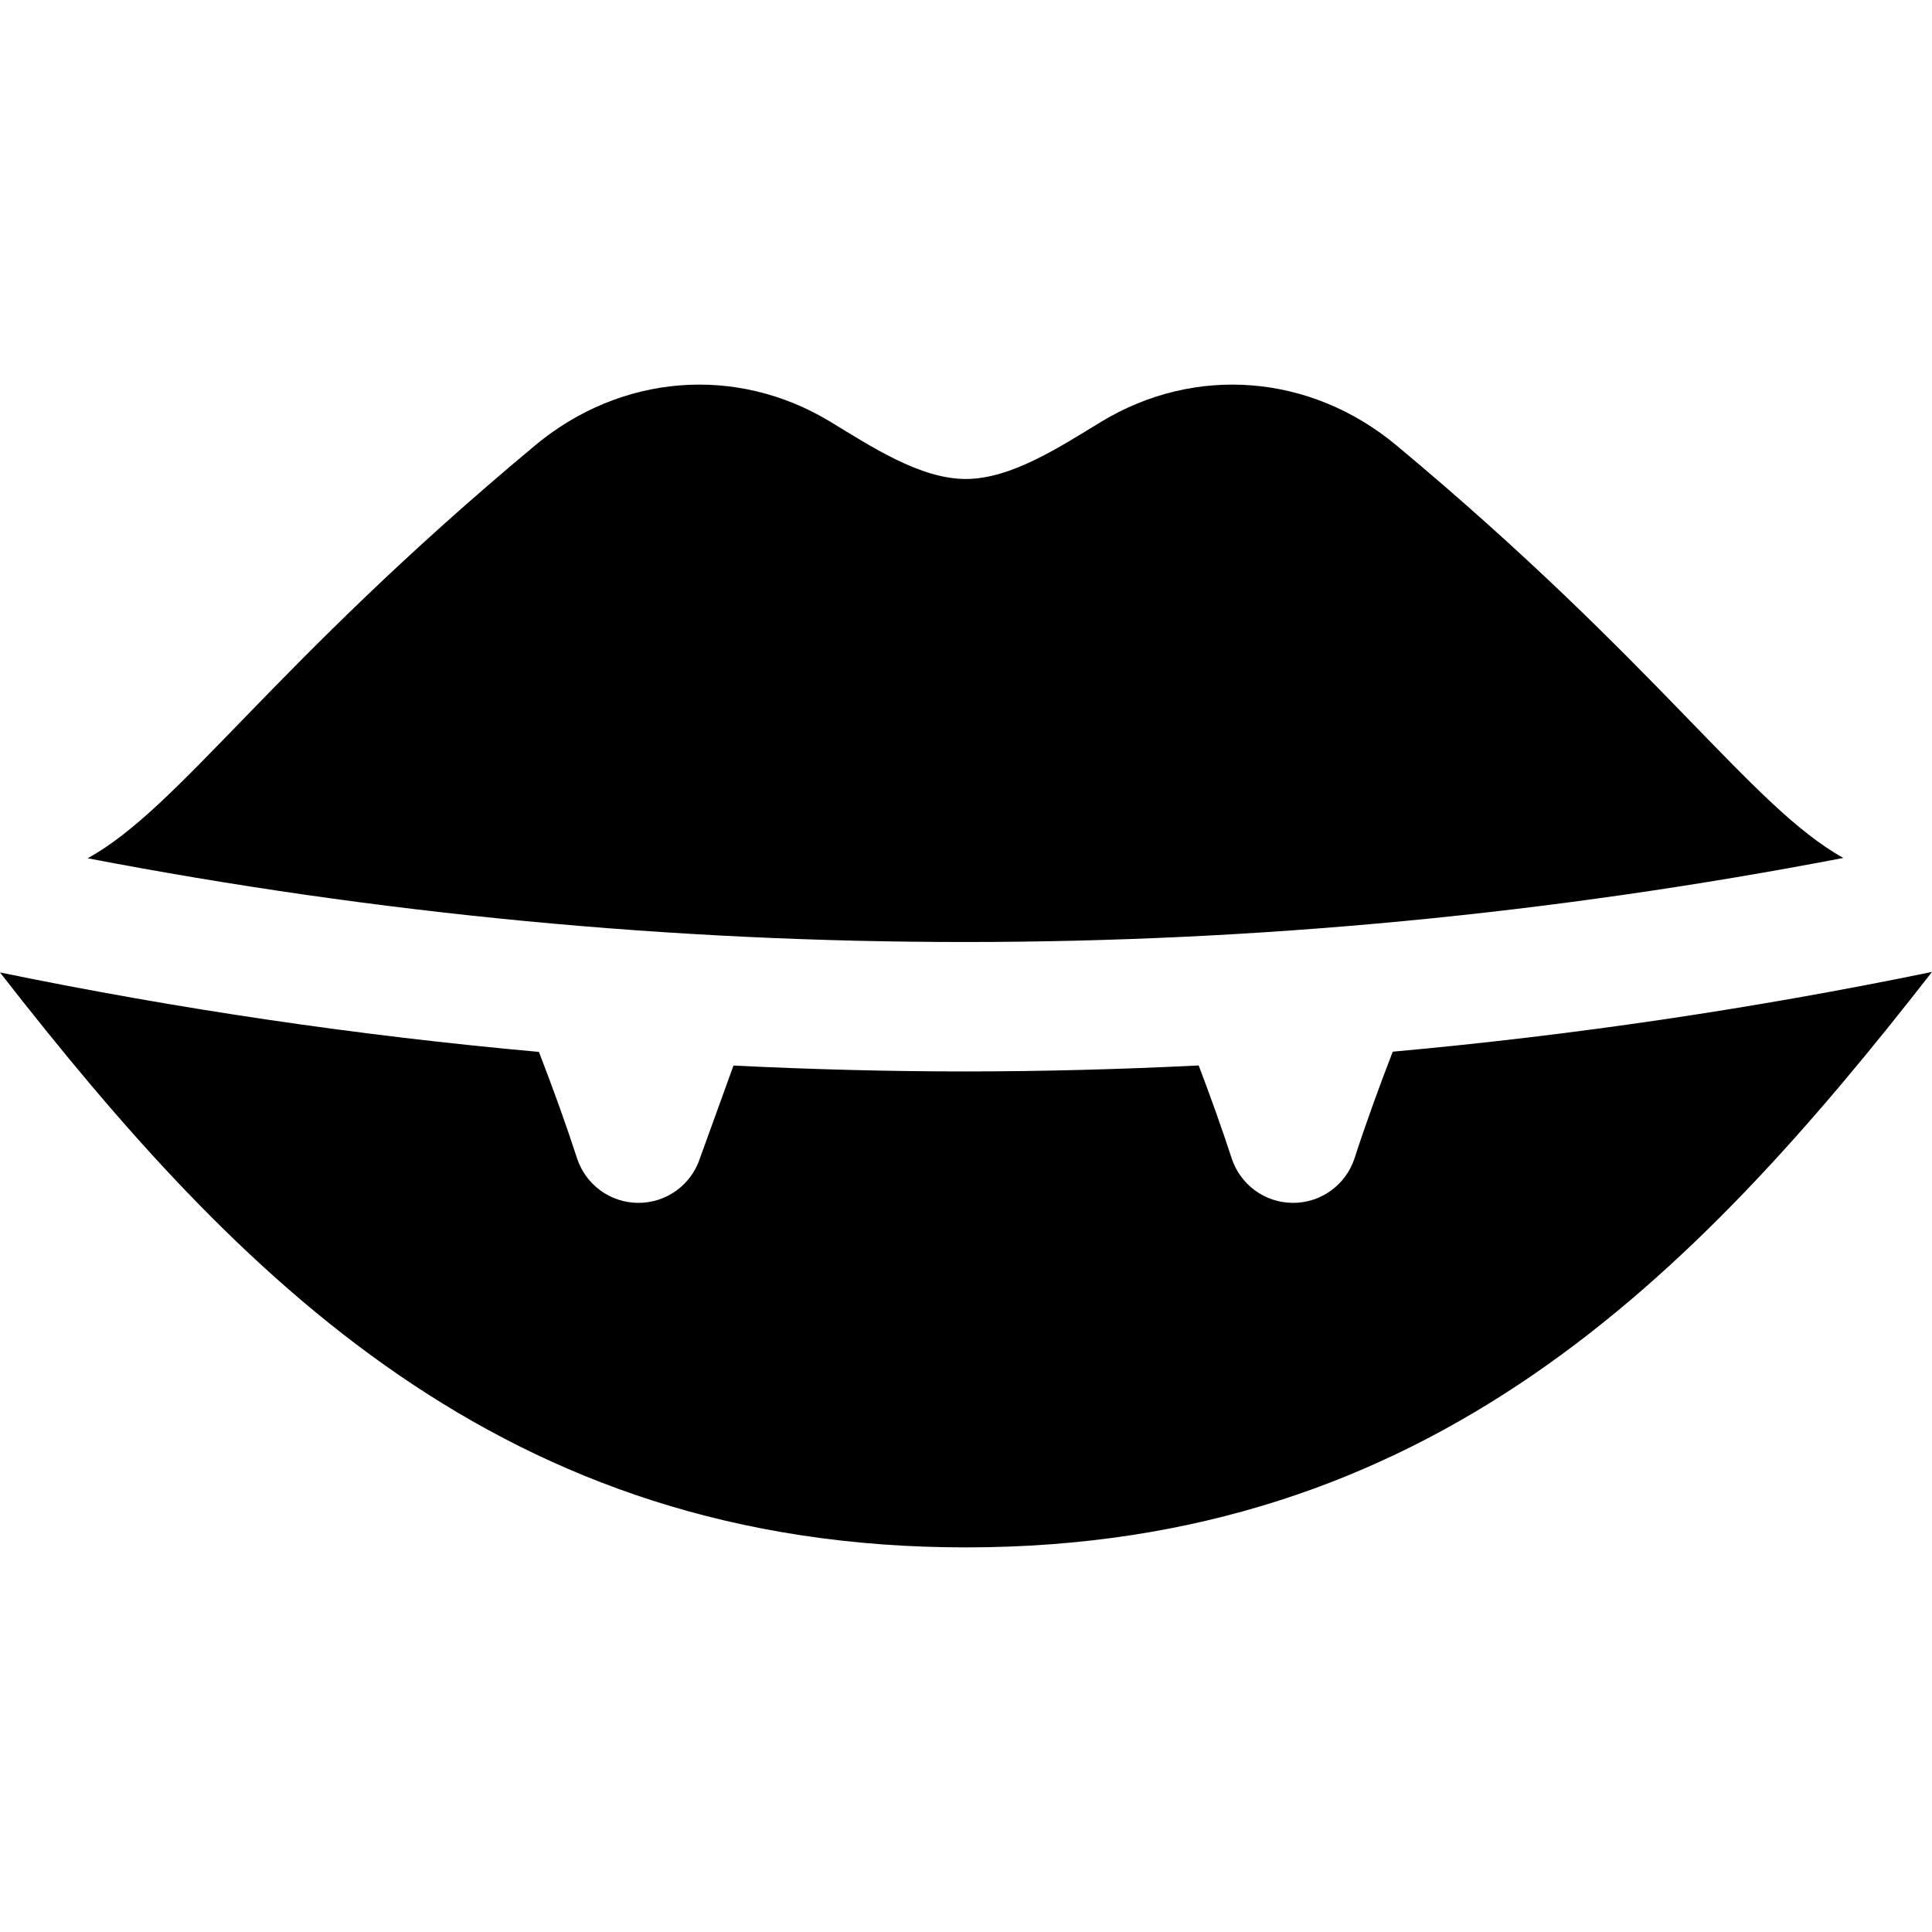
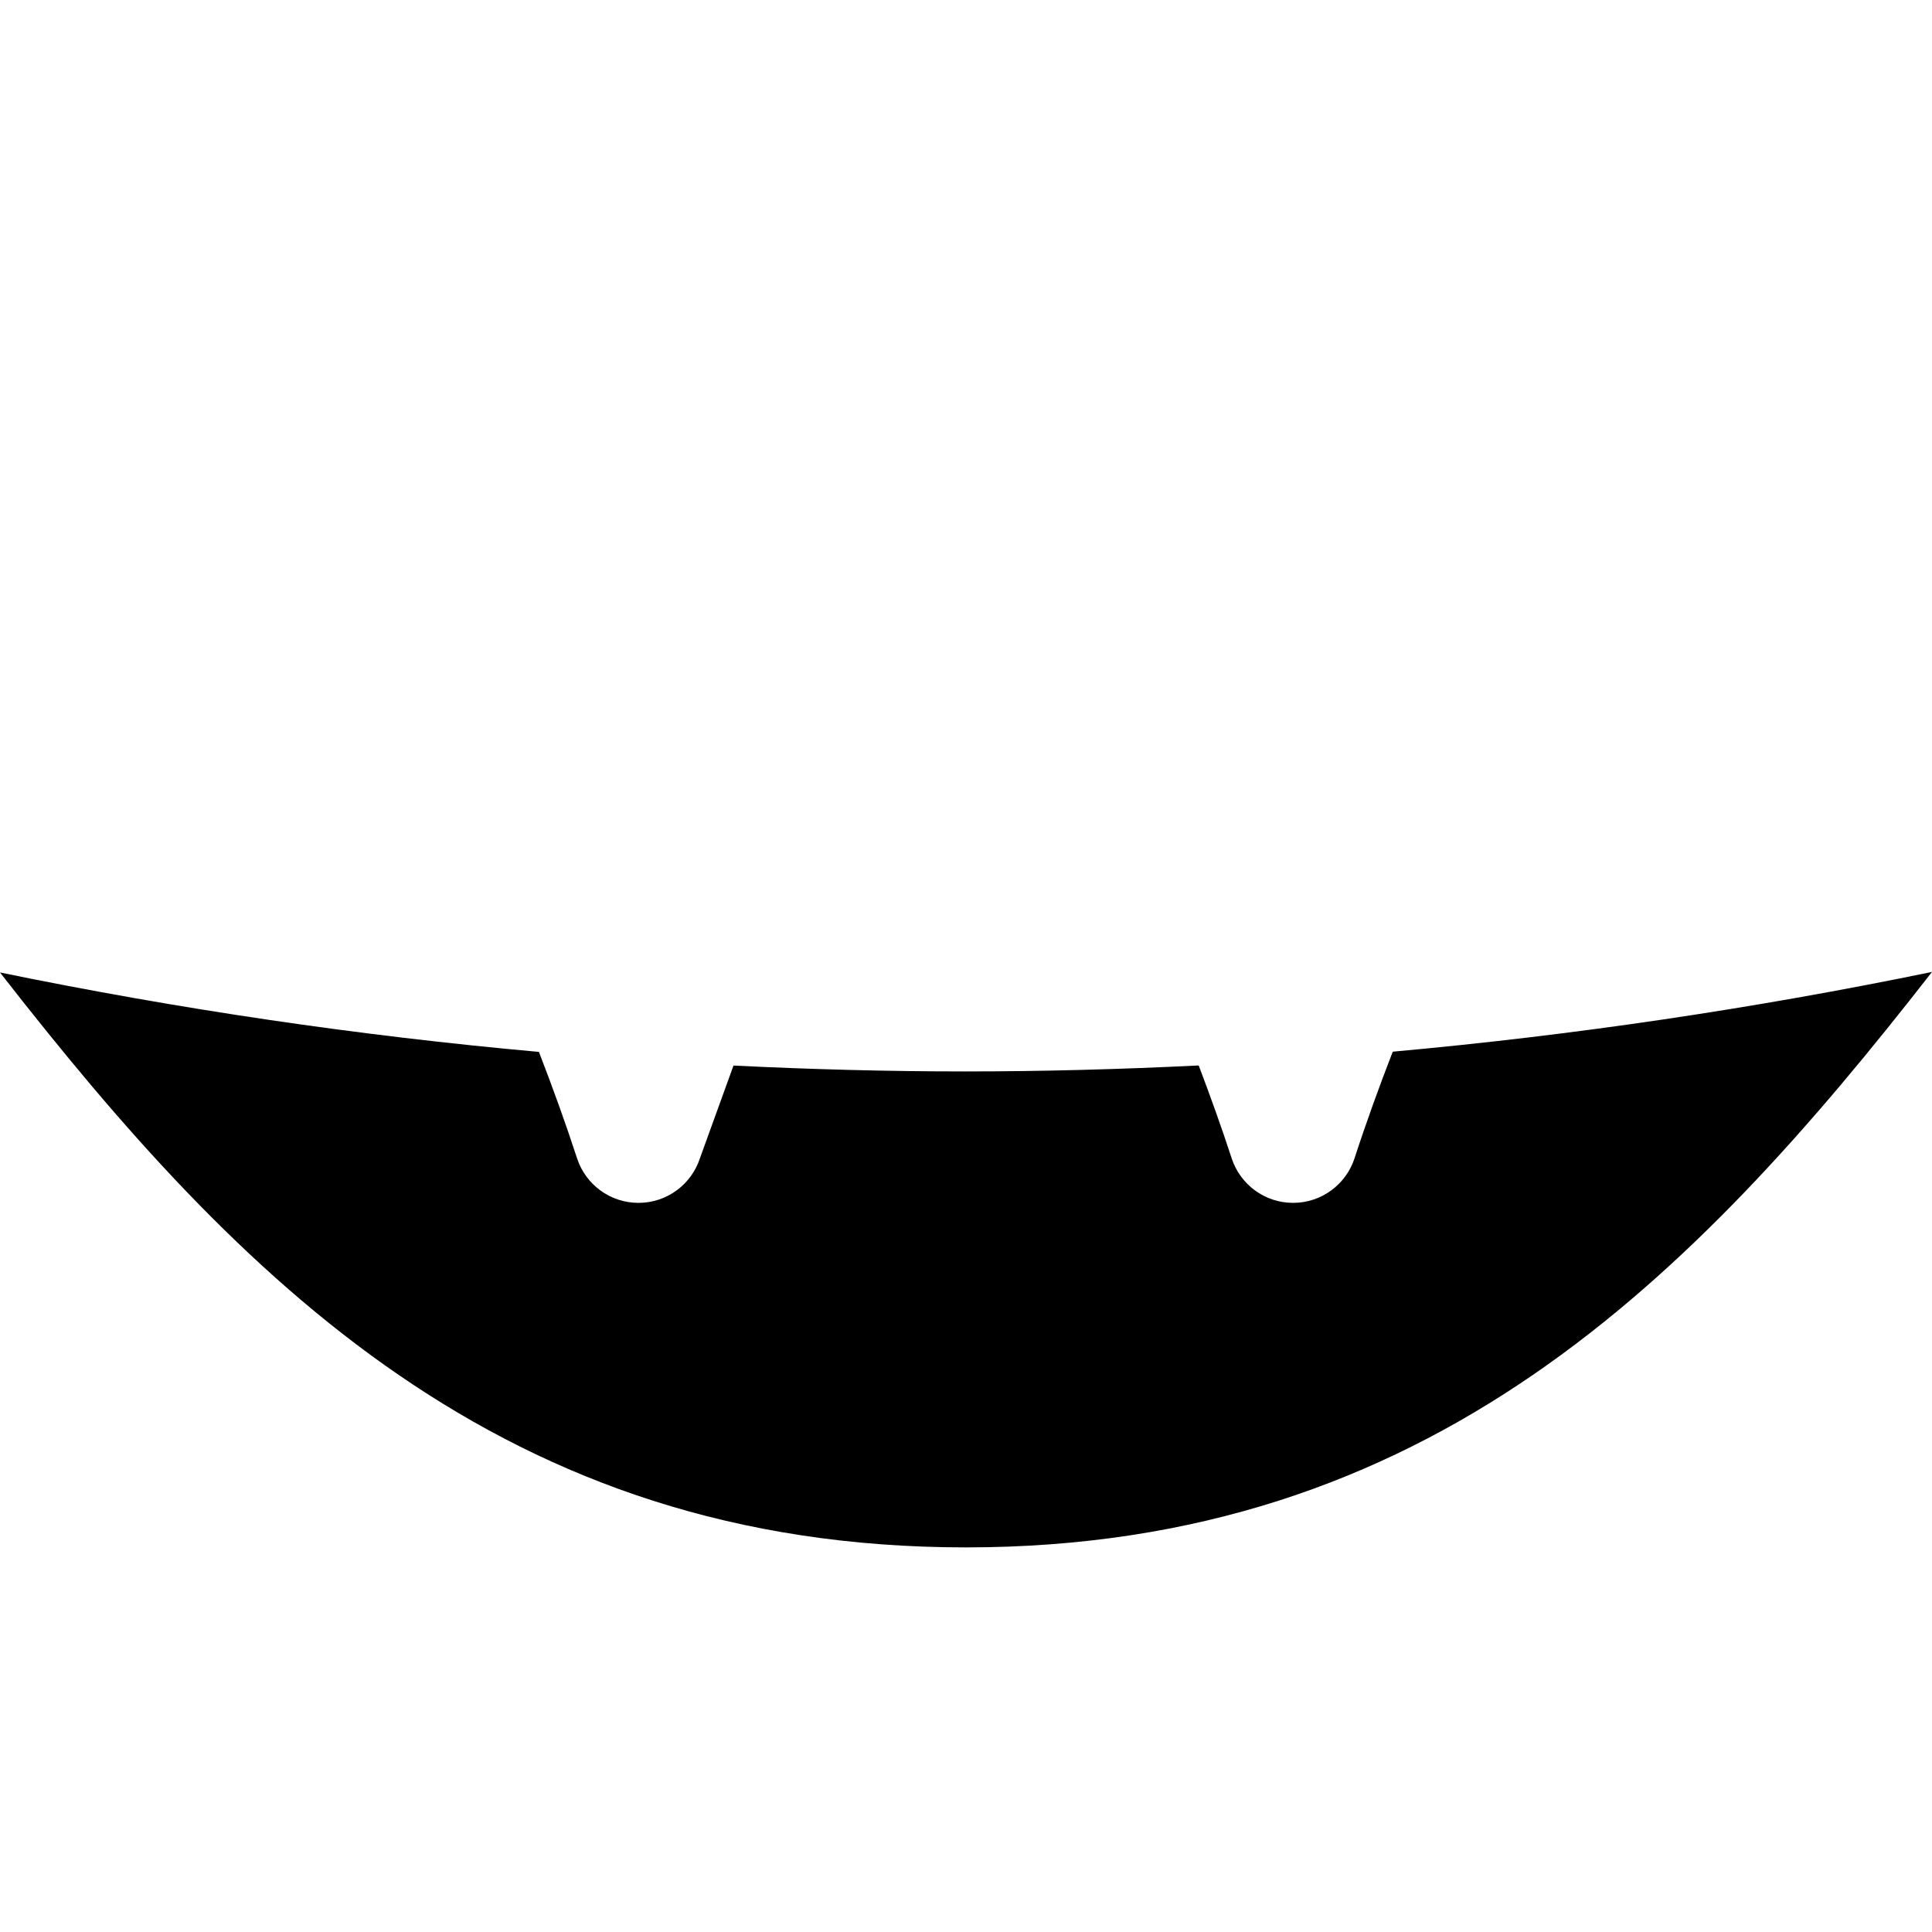
<svg xmlns="http://www.w3.org/2000/svg" fill="#000000" height="800px" width="800px" version="1.1" id="Layer_1" viewBox="0 0 512 512" xml:space="preserve">
  <g>
    <g>
-       <path d="M370.087,118.041c-11.362-9.469-24.69-14.816-38.293-15.906c-13.604-1.091-27.485,2.073-39.954,9.63    c-10.66,6.459-23.747,15.172-35.897,15.172c-12.15,0-25.236-8.714-35.896-15.172c-12.469-7.558-26.35-10.723-39.953-9.63    c-13.604,1.091-26.931,6.438-38.294,15.906c-70.03,58.354-94.071,95.921-118.57,109.411    c154.509,29.621,310.776,29.588,465.281-0.09C464.062,213.803,439.979,176.279,370.087,118.041z" />
-     </g>
+       </g>
  </g>
  <g>
    <g>
      <path d="M369.09,278.707c-3.6,9.304-7.081,18.893-10.123,28.246c-2.232,6.86-8.678,11.818-16.283,11.818    s-14.051-4.958-16.283-11.818c-2.672-8.212-5.646-16.446-8.733-24.596c-20.668,1.021-41.345,1.585-62.021,1.585    c-20.425,0-40.847-0.558-61.264-1.555l-8.894,24.567c-2.232,6.86-8.678,11.818-16.283,11.818c-7.604,0-14.051-4.958-16.283-11.818    c-3.064-9.418-6.503-18.891-10.101-28.189C95.106,274.471,47.469,267.46,0,257.712c63.446,81.433,133.234,152.364,255.943,152.364    c122.78,0,192.58-71.013,256.057-152.505C464.501,267.35,416.835,274.386,369.09,278.707z" />
    </g>
  </g>
</svg>